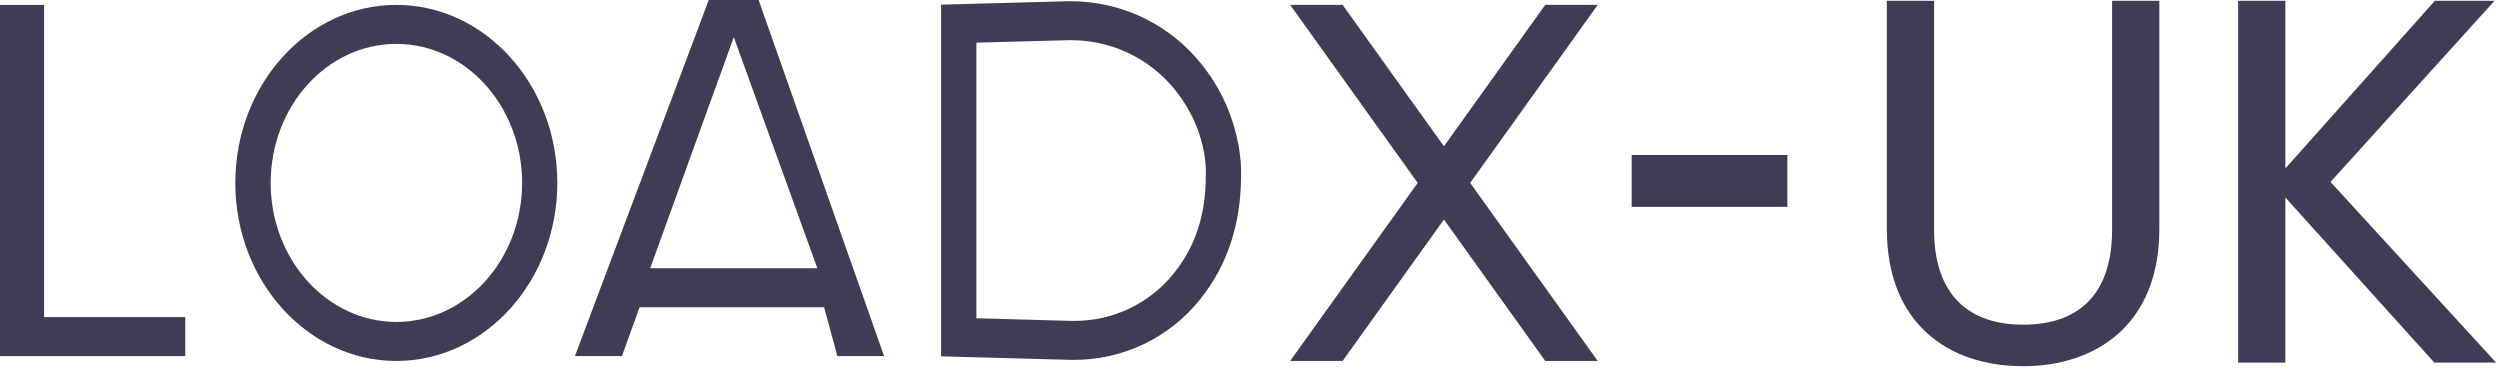
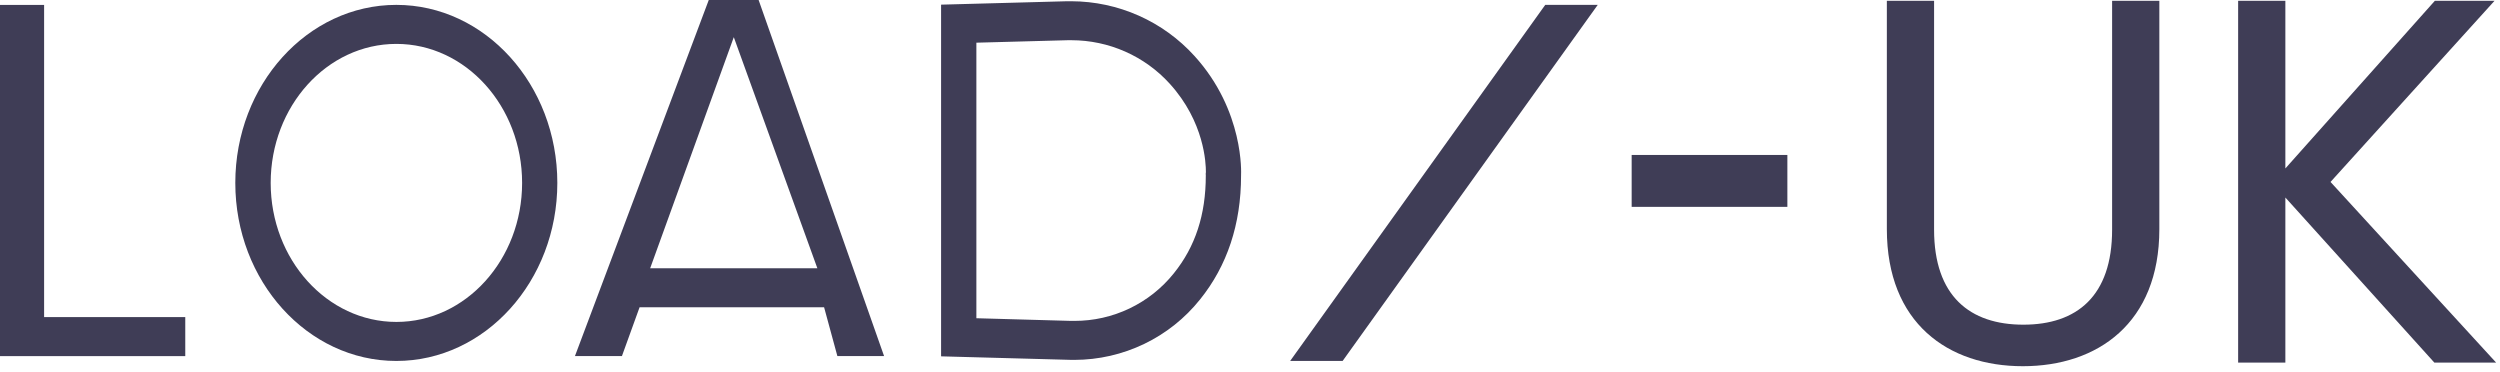
<svg xmlns="http://www.w3.org/2000/svg" width="289" height="43" viewBox="0 0 289 43" fill="none">
  <path d="M45.816 41.726C35.553 41.726 27.201 32.494 27.201 21.145C27.201 9.795 35.553 0.564 45.816 0.564C56.078 0.564 64.427 9.795 64.427 21.145C64.427 32.494 56.078 41.726 45.816 41.726ZM45.816 5.075C37.801 5.075 31.291 12.284 31.291 21.145C31.291 30.006 37.809 37.215 45.824 37.215C53.838 37.215 60.356 30.006 60.356 21.145C60.356 12.284 53.835 5.075 45.824 5.075" fill="#3F3D56" />
-   <path d="M96.8 41.161L95.266 35.523H73.935L71.895 41.161H66.464L81.933 0H87.696L102.199 41.161H96.8ZM75.158 31.012H94.487L84.827 4.295L75.158 31.012Z" fill="#3F3D56" />
+   <path d="M96.8 41.161L95.266 35.523H73.935L71.895 41.161H66.464L81.933 0H87.696L102.199 41.161H96.8M75.158 31.012H94.487L84.827 4.295L75.158 31.012Z" fill="#3F3D56" />
  <path d="M124.208 41.598H123.704L108.789 41.193V0.538L123.34 0.144H123.857C126.539 0.153 129.19 0.72 131.639 1.808C134.088 2.897 136.28 4.483 138.076 6.464C143.871 12.832 143.47 20.147 143.467 20.221V20.304C143.467 25.911 141.861 30.727 138.724 34.618C136.988 36.792 134.782 38.549 132.269 39.758C129.757 40.967 127.002 41.598 124.21 41.603L124.208 41.598ZM123.857 4.649C123.718 4.649 123.589 4.649 123.439 4.649L112.869 4.934V36.787L123.806 37.095C123.937 37.095 124.074 37.095 124.208 37.095C126.413 37.098 128.59 36.605 130.578 35.655C132.565 34.704 134.311 33.32 135.686 31.606C138.178 28.524 139.39 24.825 139.39 20.299V20.198L139.377 20.126L139.401 19.907V19.849C139.401 18.928 139.256 14.106 135.206 9.66C133.772 8.084 132.021 6.824 130.068 5.961C128.114 5.098 126 4.651 123.862 4.649" fill="#3F3D56" />
-   <path d="M178.632 41.726L149.142 0.564H155.207L184.697 41.726H178.632Z" fill="#3F3D56" />
  <path d="M149.142 41.726L178.629 0.564H184.697L155.207 41.726H149.142Z" fill="#3F3D56" />
  <path d="M0 41.167V0.569H5.099V36.656H21.417V41.167H0Z" fill="#3F3D56" />
  <path d="M218.12 26.493C218.12 37.353 225.2 42.333 233.84 42.333C242.48 42.333 249.62 37.353 249.62 26.493V0.093H244.16V26.553C244.16 34.233 240.08 37.533 233.9 37.533C227.72 37.533 223.58 34.233 223.58 26.553V0.093H218.12V26.493Z" fill="#3F3D56" />
  <path d="M281.408 41.913H288.548L269.408 21.033L288.368 0.093H281.468L264.188 19.473V0.093H258.728V41.913H264.188V22.833L281.408 41.913Z" fill="#3F3D56" />
  <path d="M188.62 17.913H206.62V23.913H188.62V17.913Z" fill="#3F3D56" />
</svg>